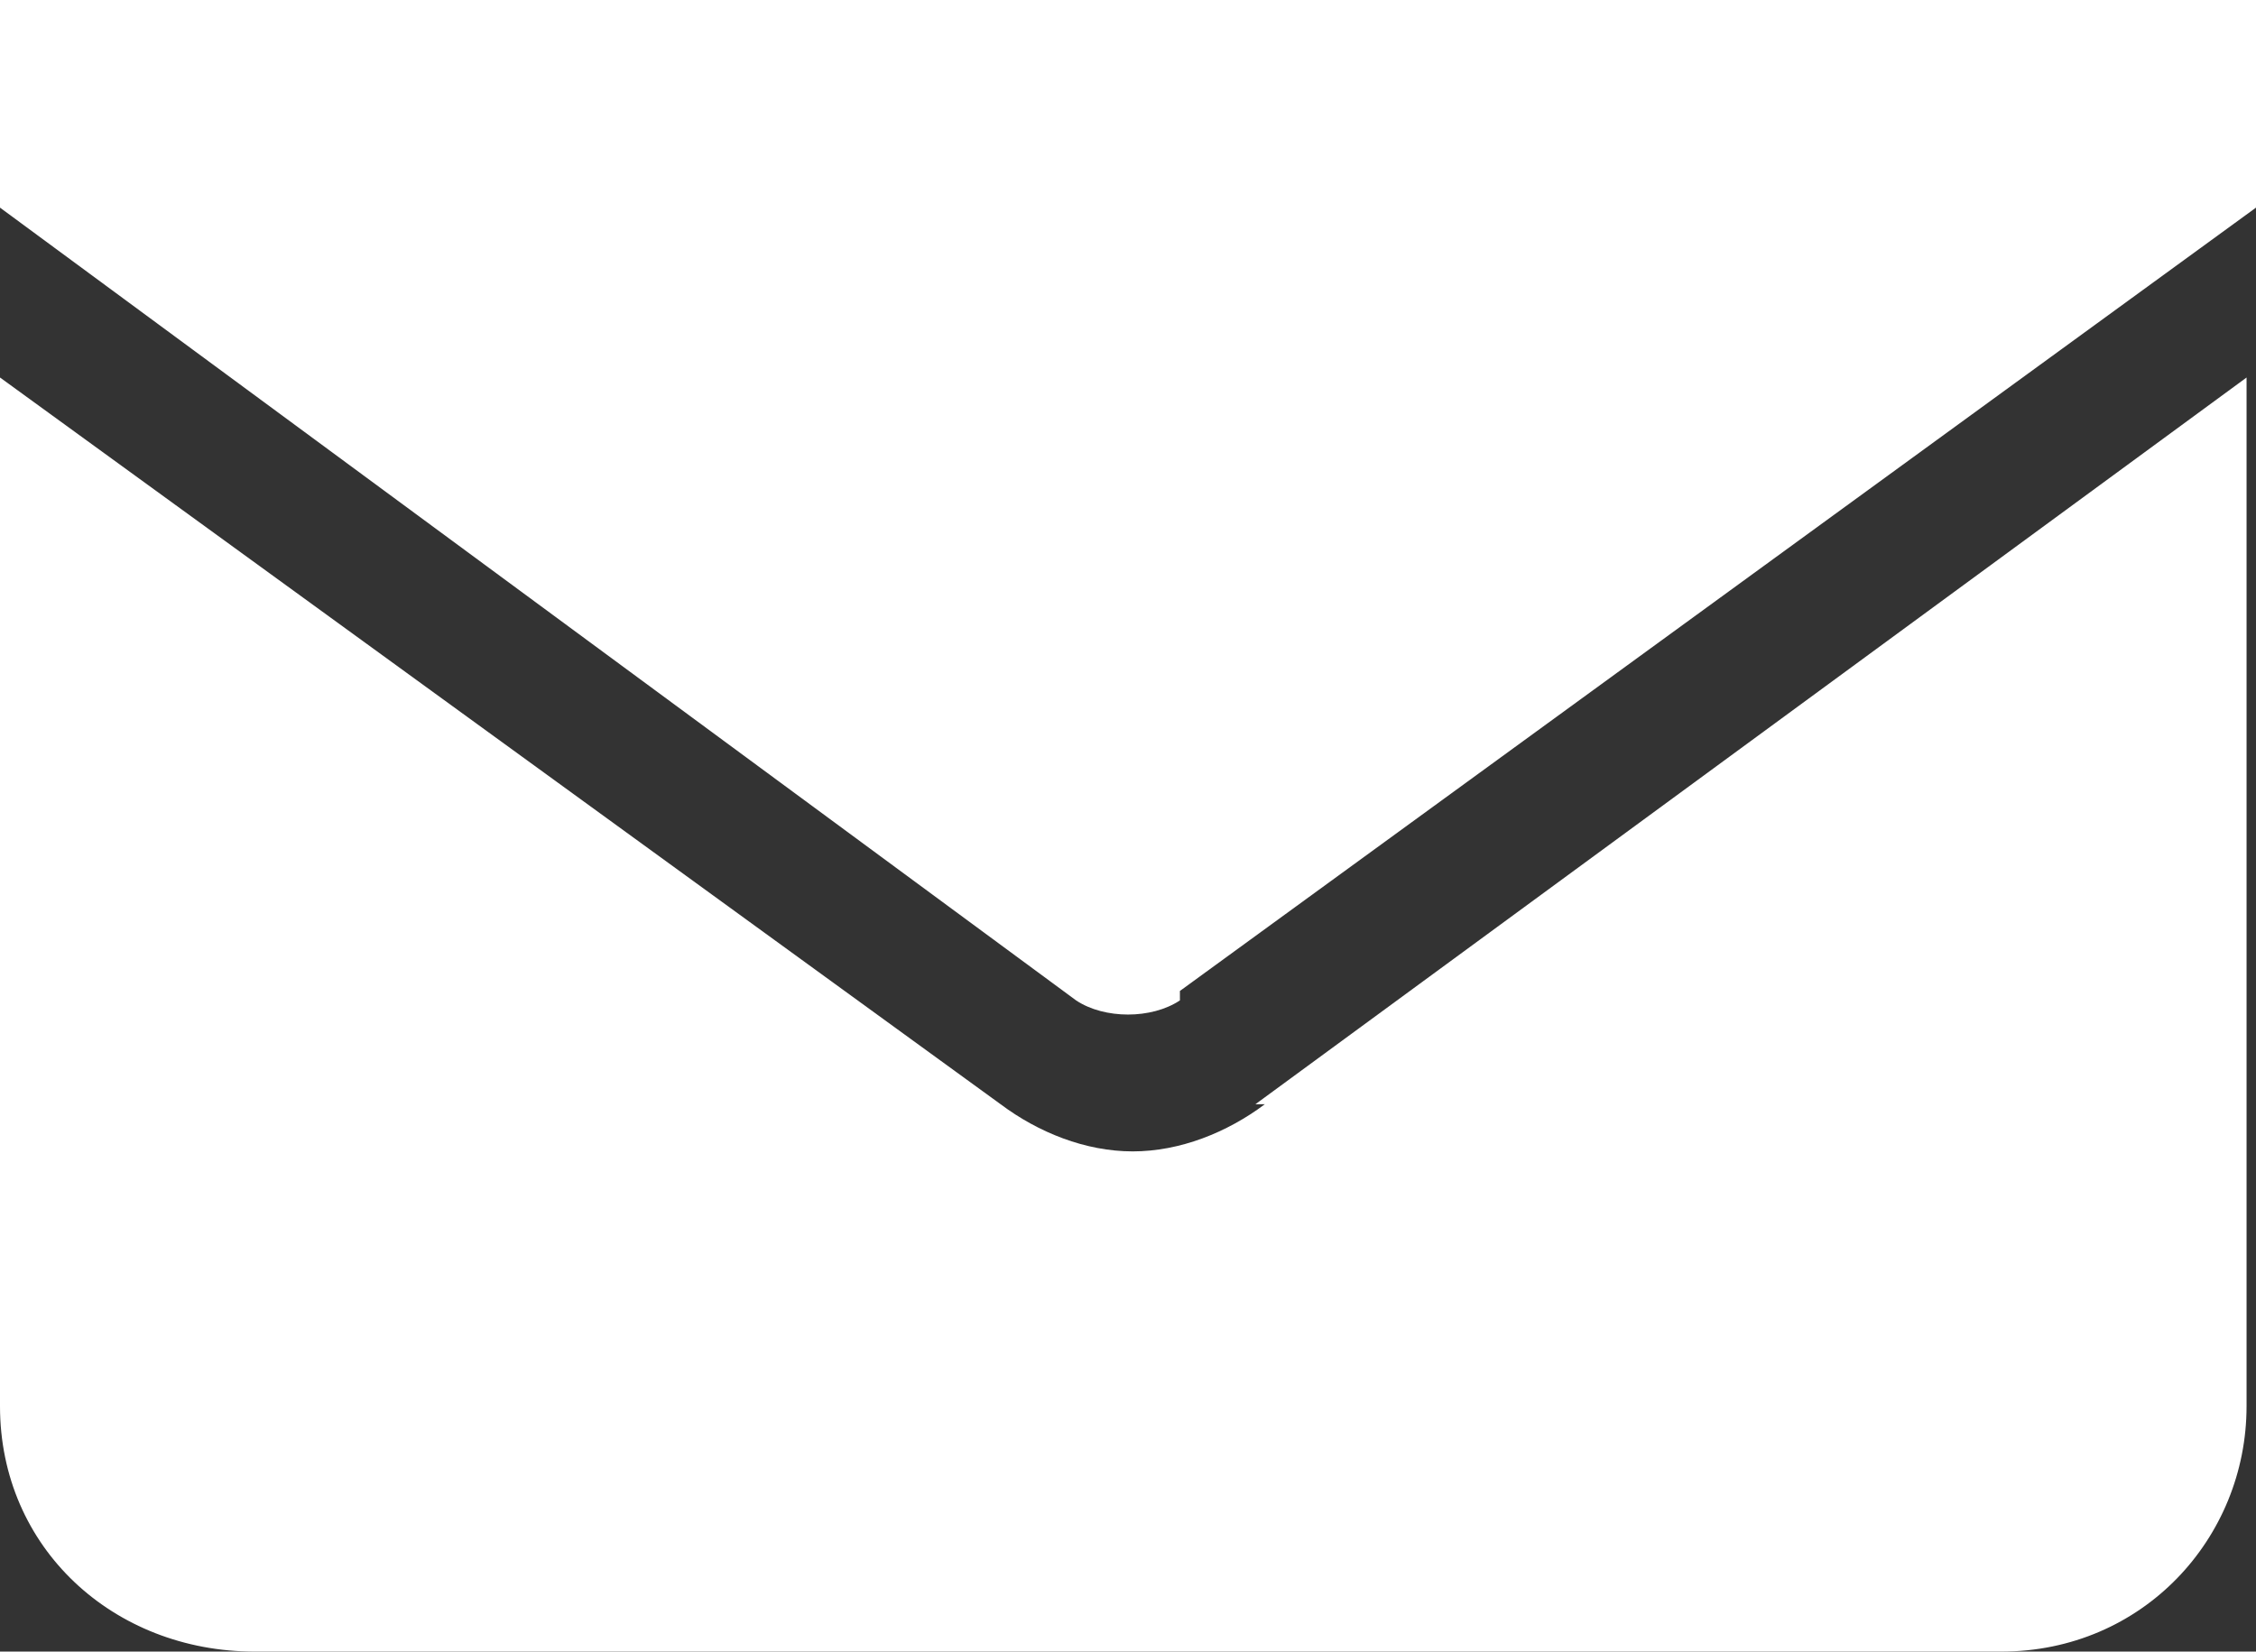
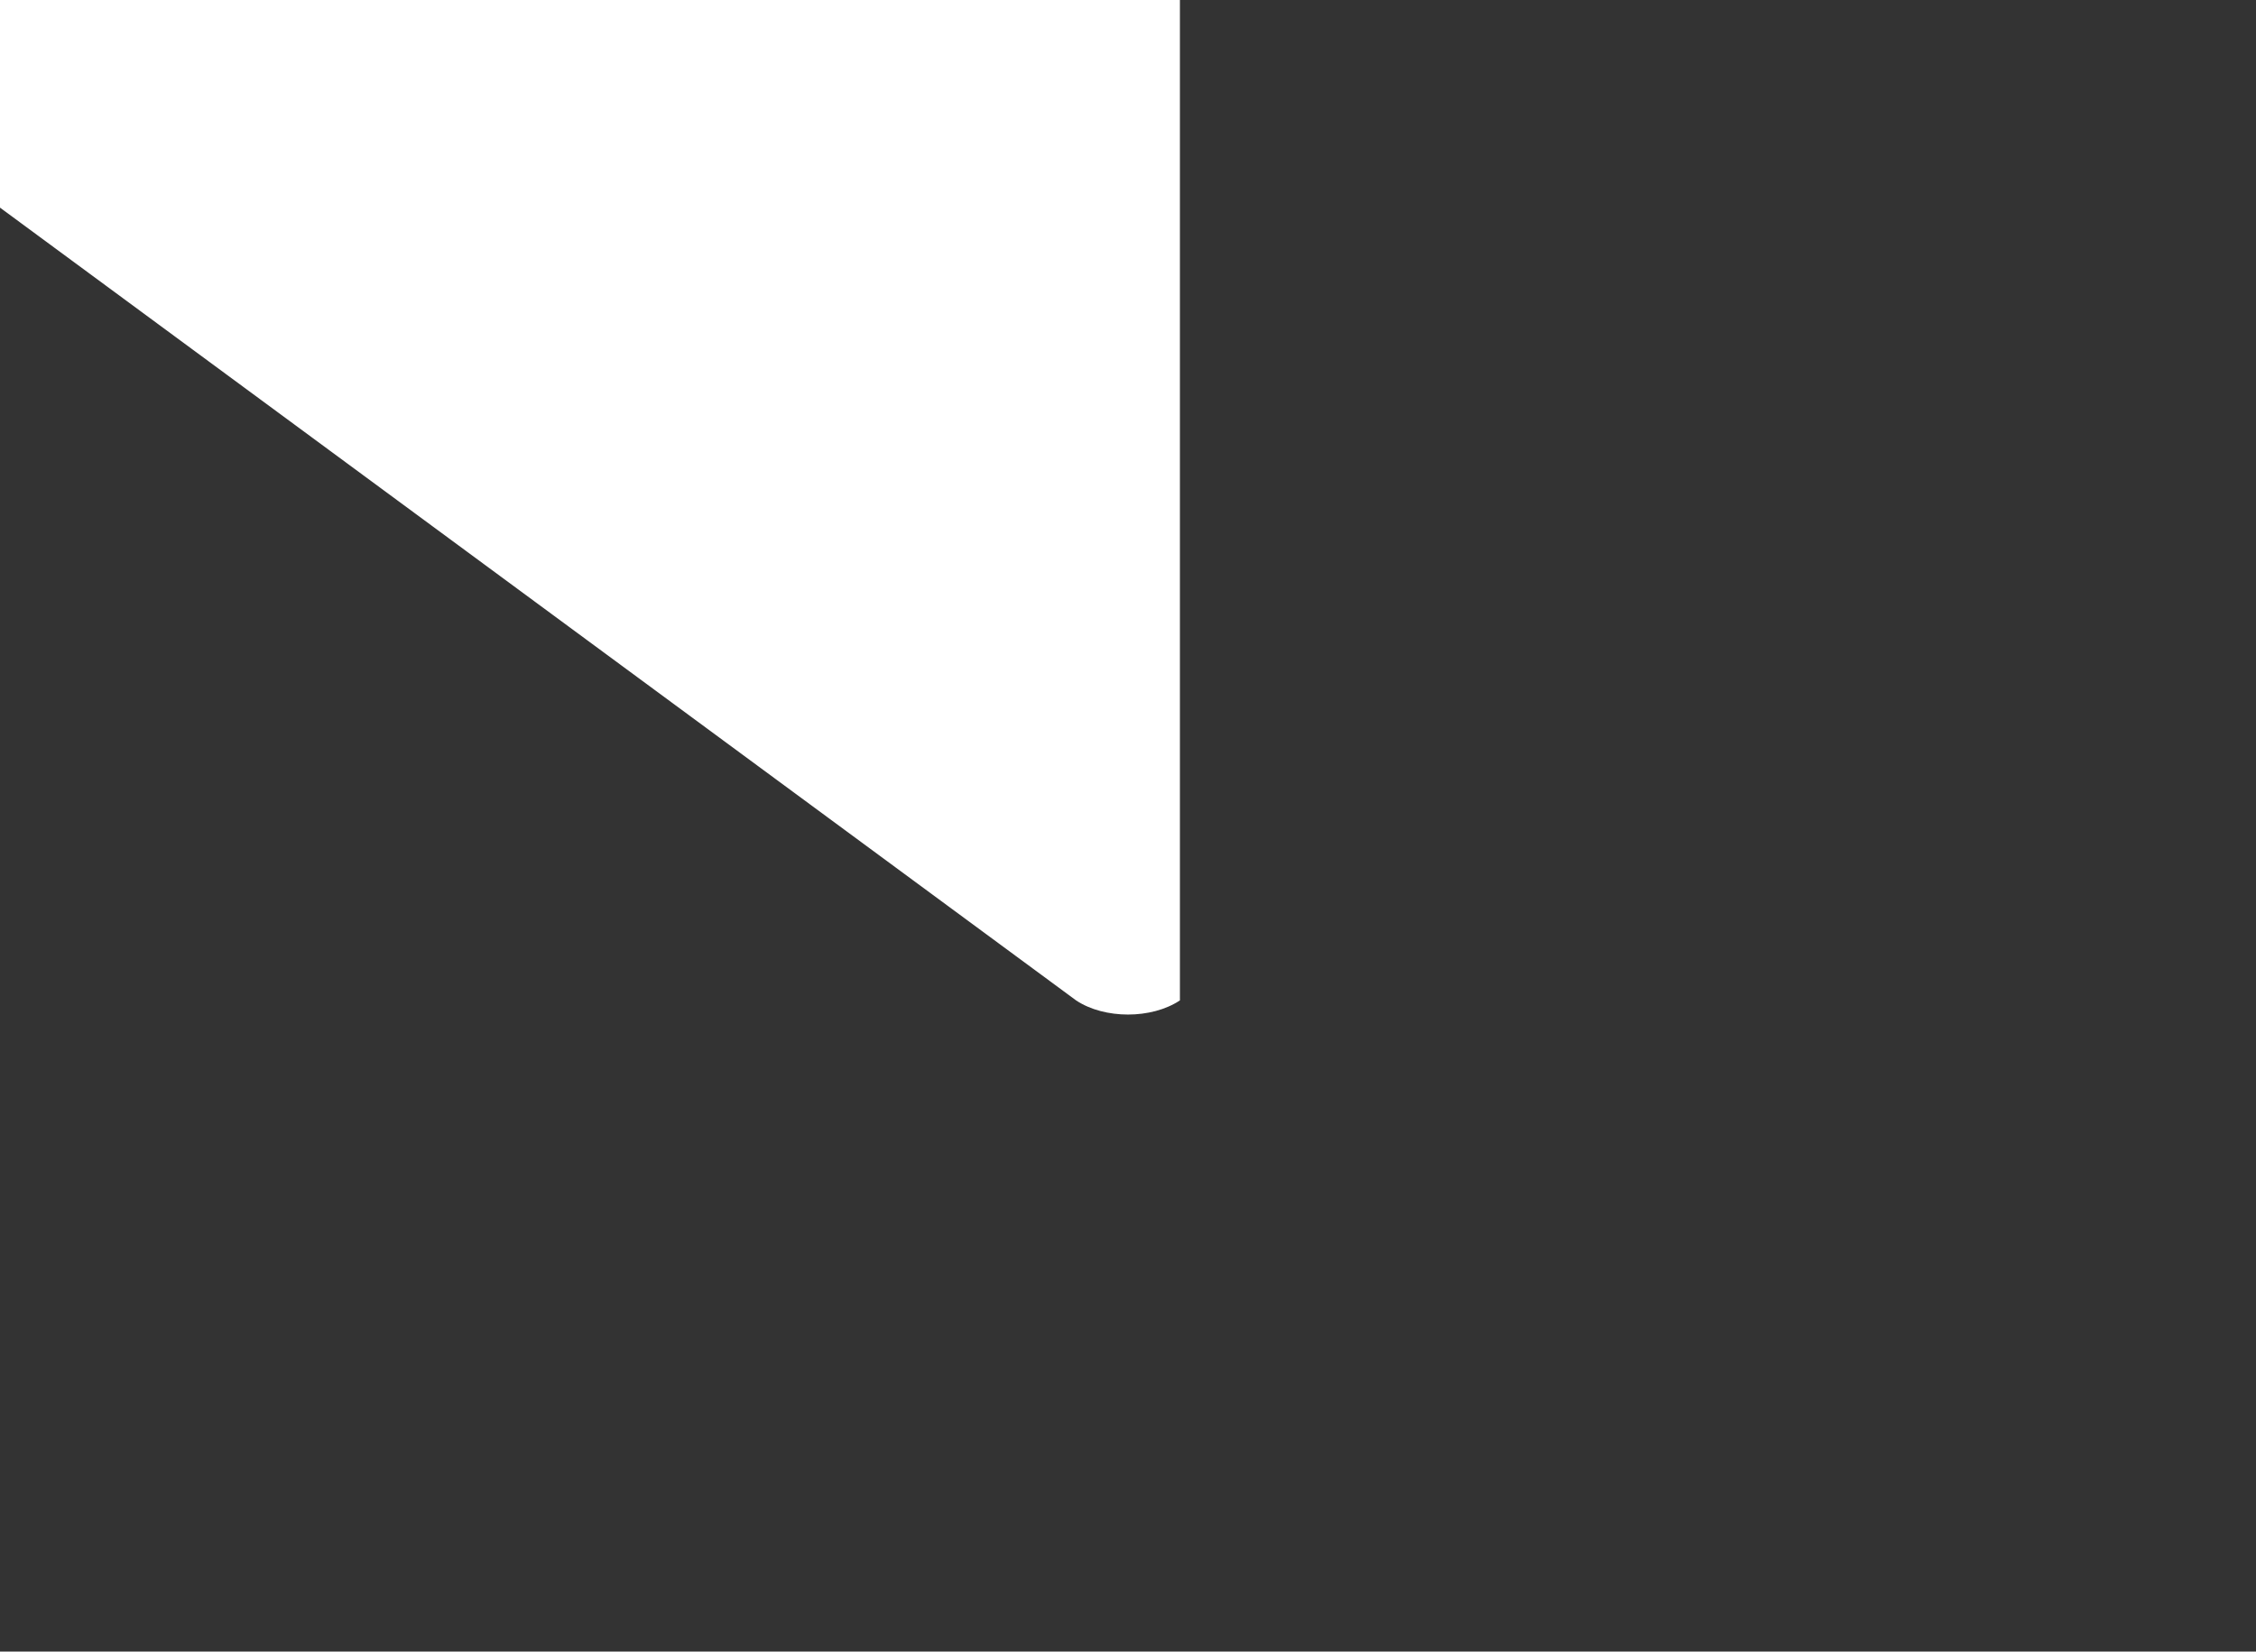
<svg xmlns="http://www.w3.org/2000/svg" version="1.1" viewBox="0 0 23.9 17.5">
  <rect x="0" y="0" width="23.9" height="17.5" fill="#333333" stroke="none" />
  <defs>
    <style>
      .cls-1 {
        fill: #fff;
      }
    </style>
  </defs>
  <g>
    <g id="_レイヤー_1">
-       <path class="cls-1" d="M12.5,10.5L23.9,2.2V0H0v2.2l11.4,8.4c.3.2.8.2,1.1,0h0Z" />
-       <path class="cls-1" d="M13.4,11.7c-.4.3-.9.5-1.4.5s-1-.2-1.4-.5L0,4v10.9c0,1.5,1.2,2.6,2.7,2.6h18.5c1.5,0,2.6-1.2,2.6-2.6V4l-10.5,7.7h0Z" />
+       <path class="cls-1" d="M12.5,10.5V0H0v2.2l11.4,8.4c.3.2.8.2,1.1,0h0Z" />
    </g>
  </g>
</svg>